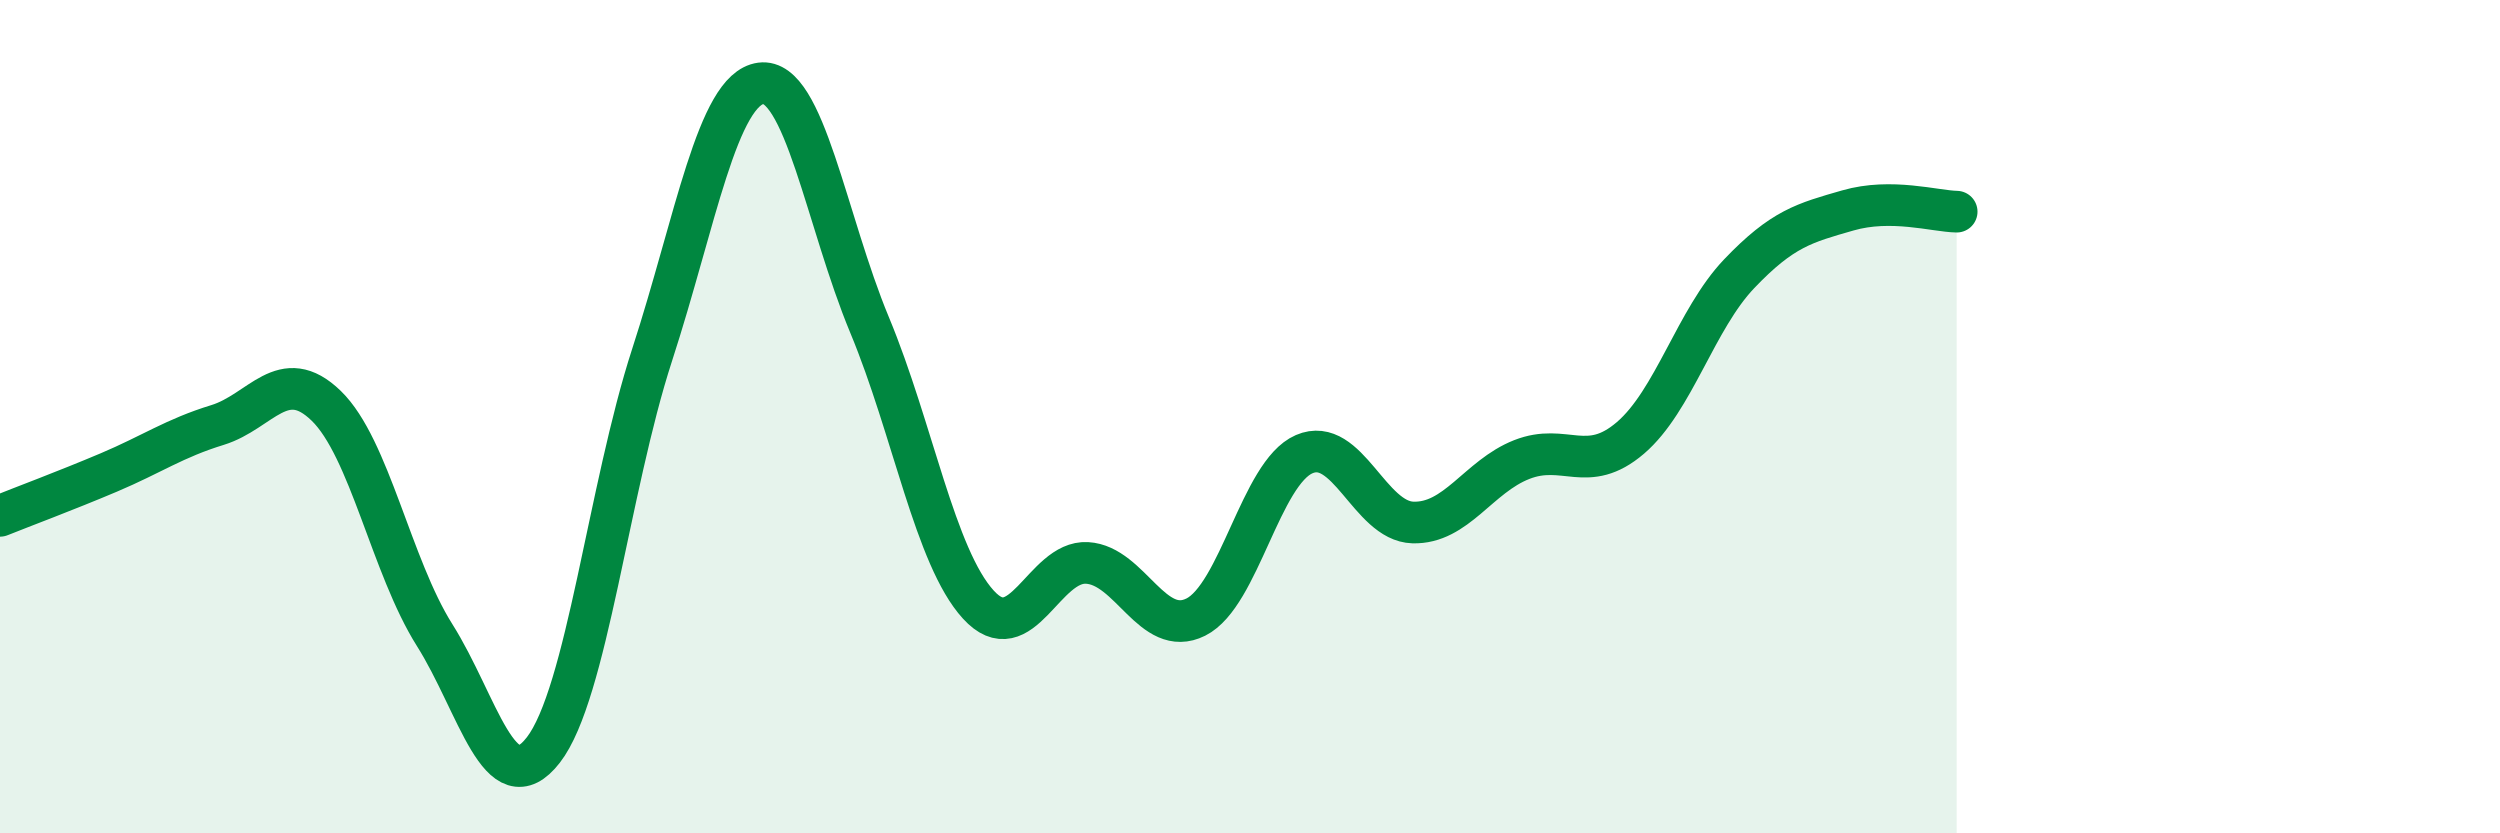
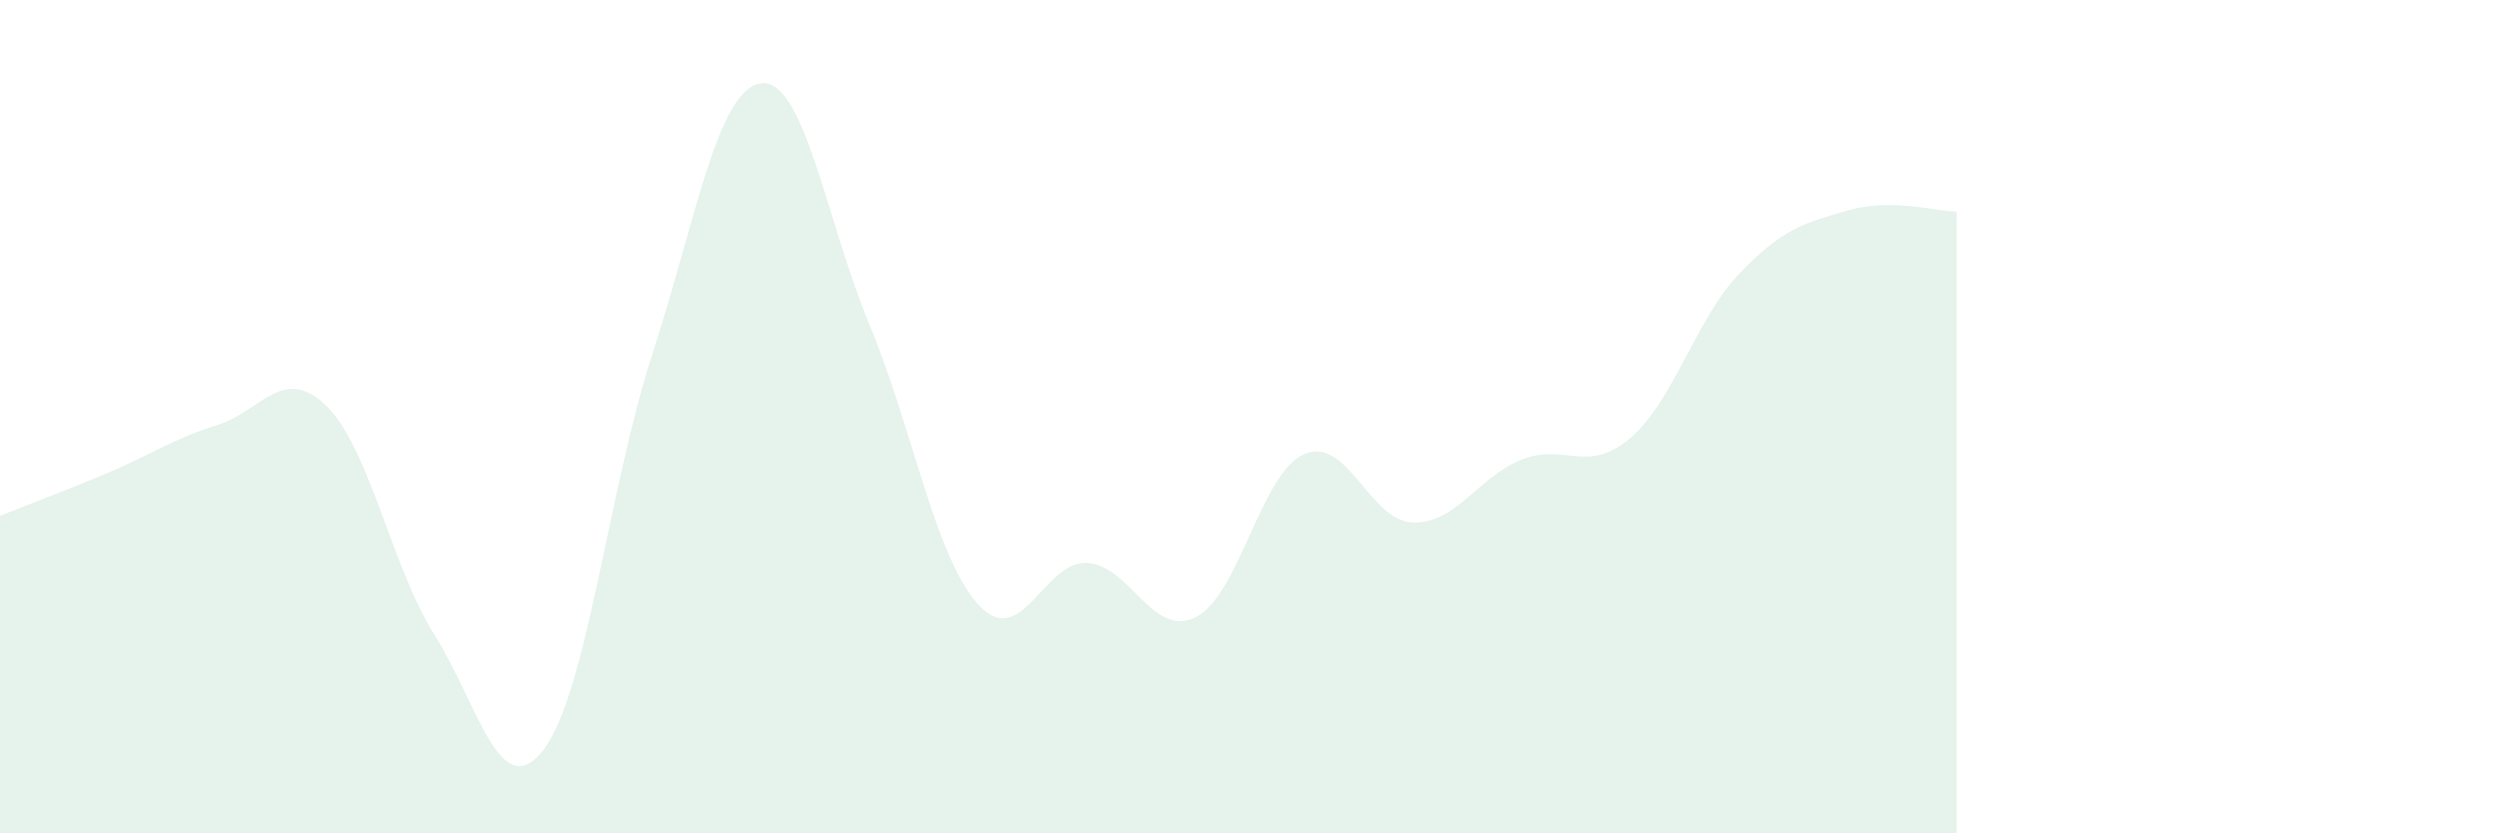
<svg xmlns="http://www.w3.org/2000/svg" width="60" height="20" viewBox="0 0 60 20">
  <path d="M 0,12.38 C 0.52,12.17 1.57,11.78 2.61,11.34 C 3.65,10.9 4.18,10.52 5.22,10.2 C 6.26,9.88 6.79,8.73 7.83,9.74 C 8.87,10.75 9.39,13.59 10.43,15.24 C 11.47,16.89 12,19.34 13.04,18 C 14.08,16.66 14.61,11.72 15.65,8.52 C 16.69,5.32 17.22,2.14 18.26,2 C 19.3,1.86 19.83,5.3 20.87,7.8 C 21.91,10.3 22.44,13.37 23.48,14.51 C 24.52,15.65 25.05,13.45 26.09,13.51 C 27.13,13.57 27.66,15.33 28.7,14.81 C 29.74,14.29 30.26,11.35 31.3,10.9 C 32.34,10.45 32.87,12.51 33.91,12.54 C 34.95,12.57 35.48,11.44 36.52,11.03 C 37.56,10.62 38.09,11.4 39.13,10.51 C 40.17,9.62 40.7,7.66 41.74,6.57 C 42.78,5.48 43.31,5.35 44.35,5.05 C 45.39,4.75 46.44,5.07 46.96,5.08L46.96 20L0 20Z" fill="#008740" opacity="0.1" stroke-linecap="round" stroke-linejoin="round" />
-   <path d="M 0,12.38 C 0.52,12.17 1.57,11.78 2.61,11.34 C 3.65,10.9 4.18,10.52 5.22,10.2 C 6.26,9.88 6.79,8.73 7.83,9.74 C 8.87,10.75 9.39,13.59 10.43,15.24 C 11.47,16.89 12,19.34 13.04,18 C 14.08,16.66 14.61,11.72 15.65,8.52 C 16.69,5.32 17.22,2.14 18.26,2 C 19.3,1.86 19.83,5.3 20.87,7.8 C 21.91,10.3 22.44,13.37 23.48,14.51 C 24.52,15.65 25.05,13.45 26.09,13.51 C 27.13,13.57 27.66,15.33 28.7,14.81 C 29.74,14.29 30.26,11.35 31.3,10.9 C 32.34,10.45 32.87,12.51 33.91,12.54 C 34.95,12.57 35.48,11.44 36.52,11.03 C 37.56,10.62 38.09,11.4 39.13,10.51 C 40.17,9.62 40.7,7.66 41.74,6.57 C 42.78,5.48 43.31,5.35 44.35,5.05 C 45.39,4.75 46.44,5.07 46.96,5.08" stroke="#008740" stroke-width="1" fill="none" stroke-linecap="round" stroke-linejoin="round" />
</svg>